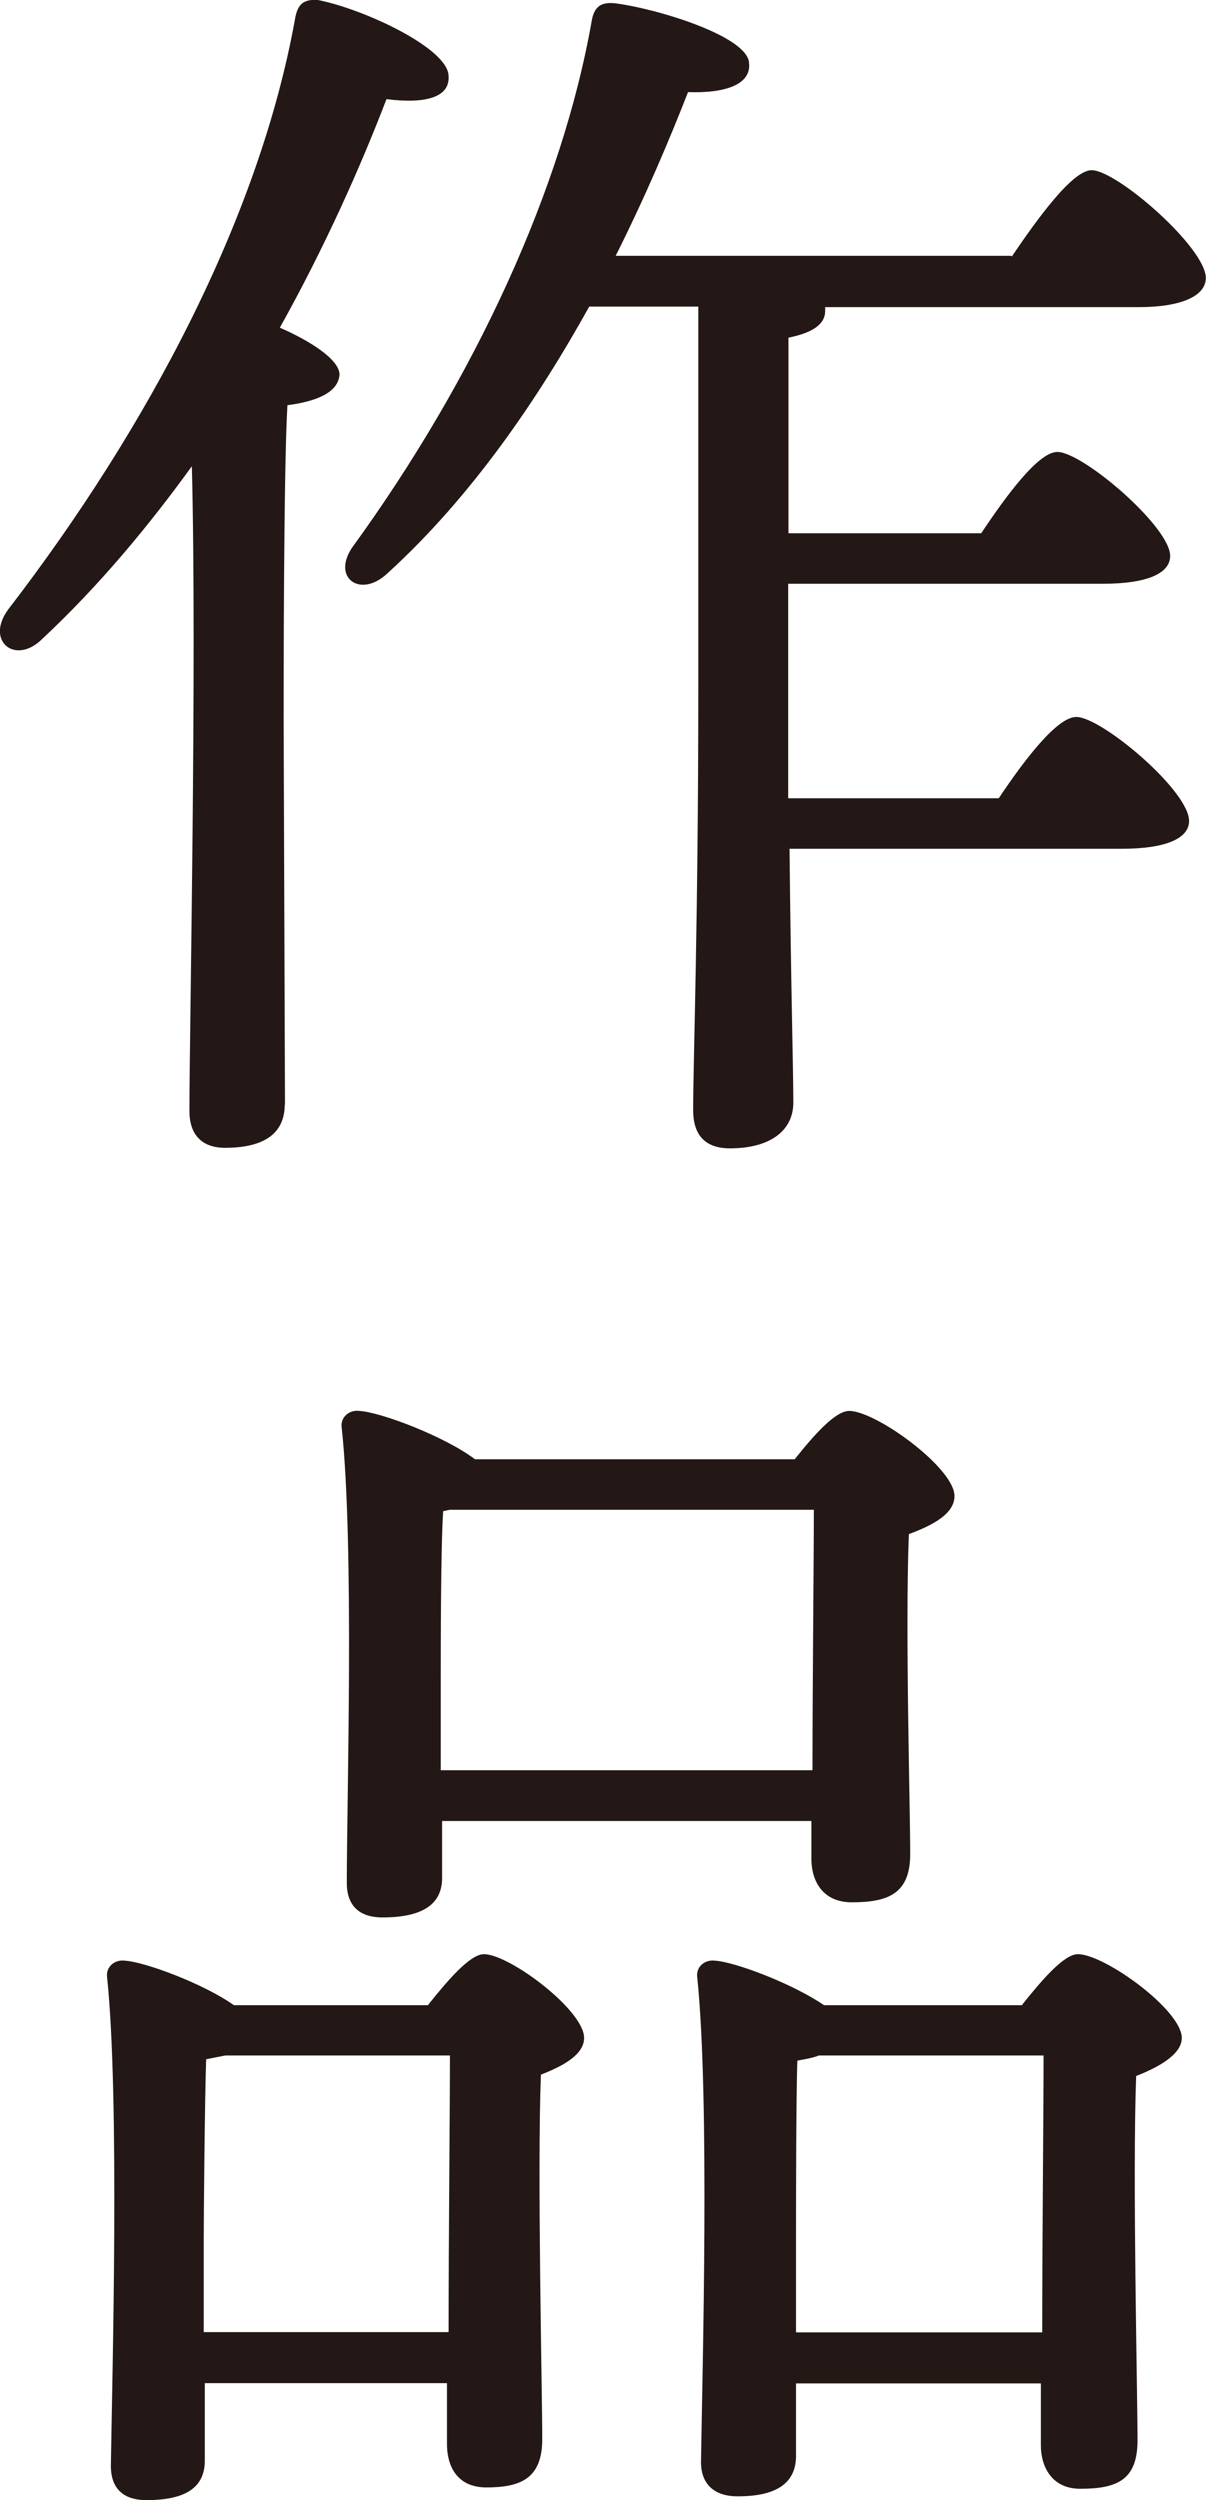
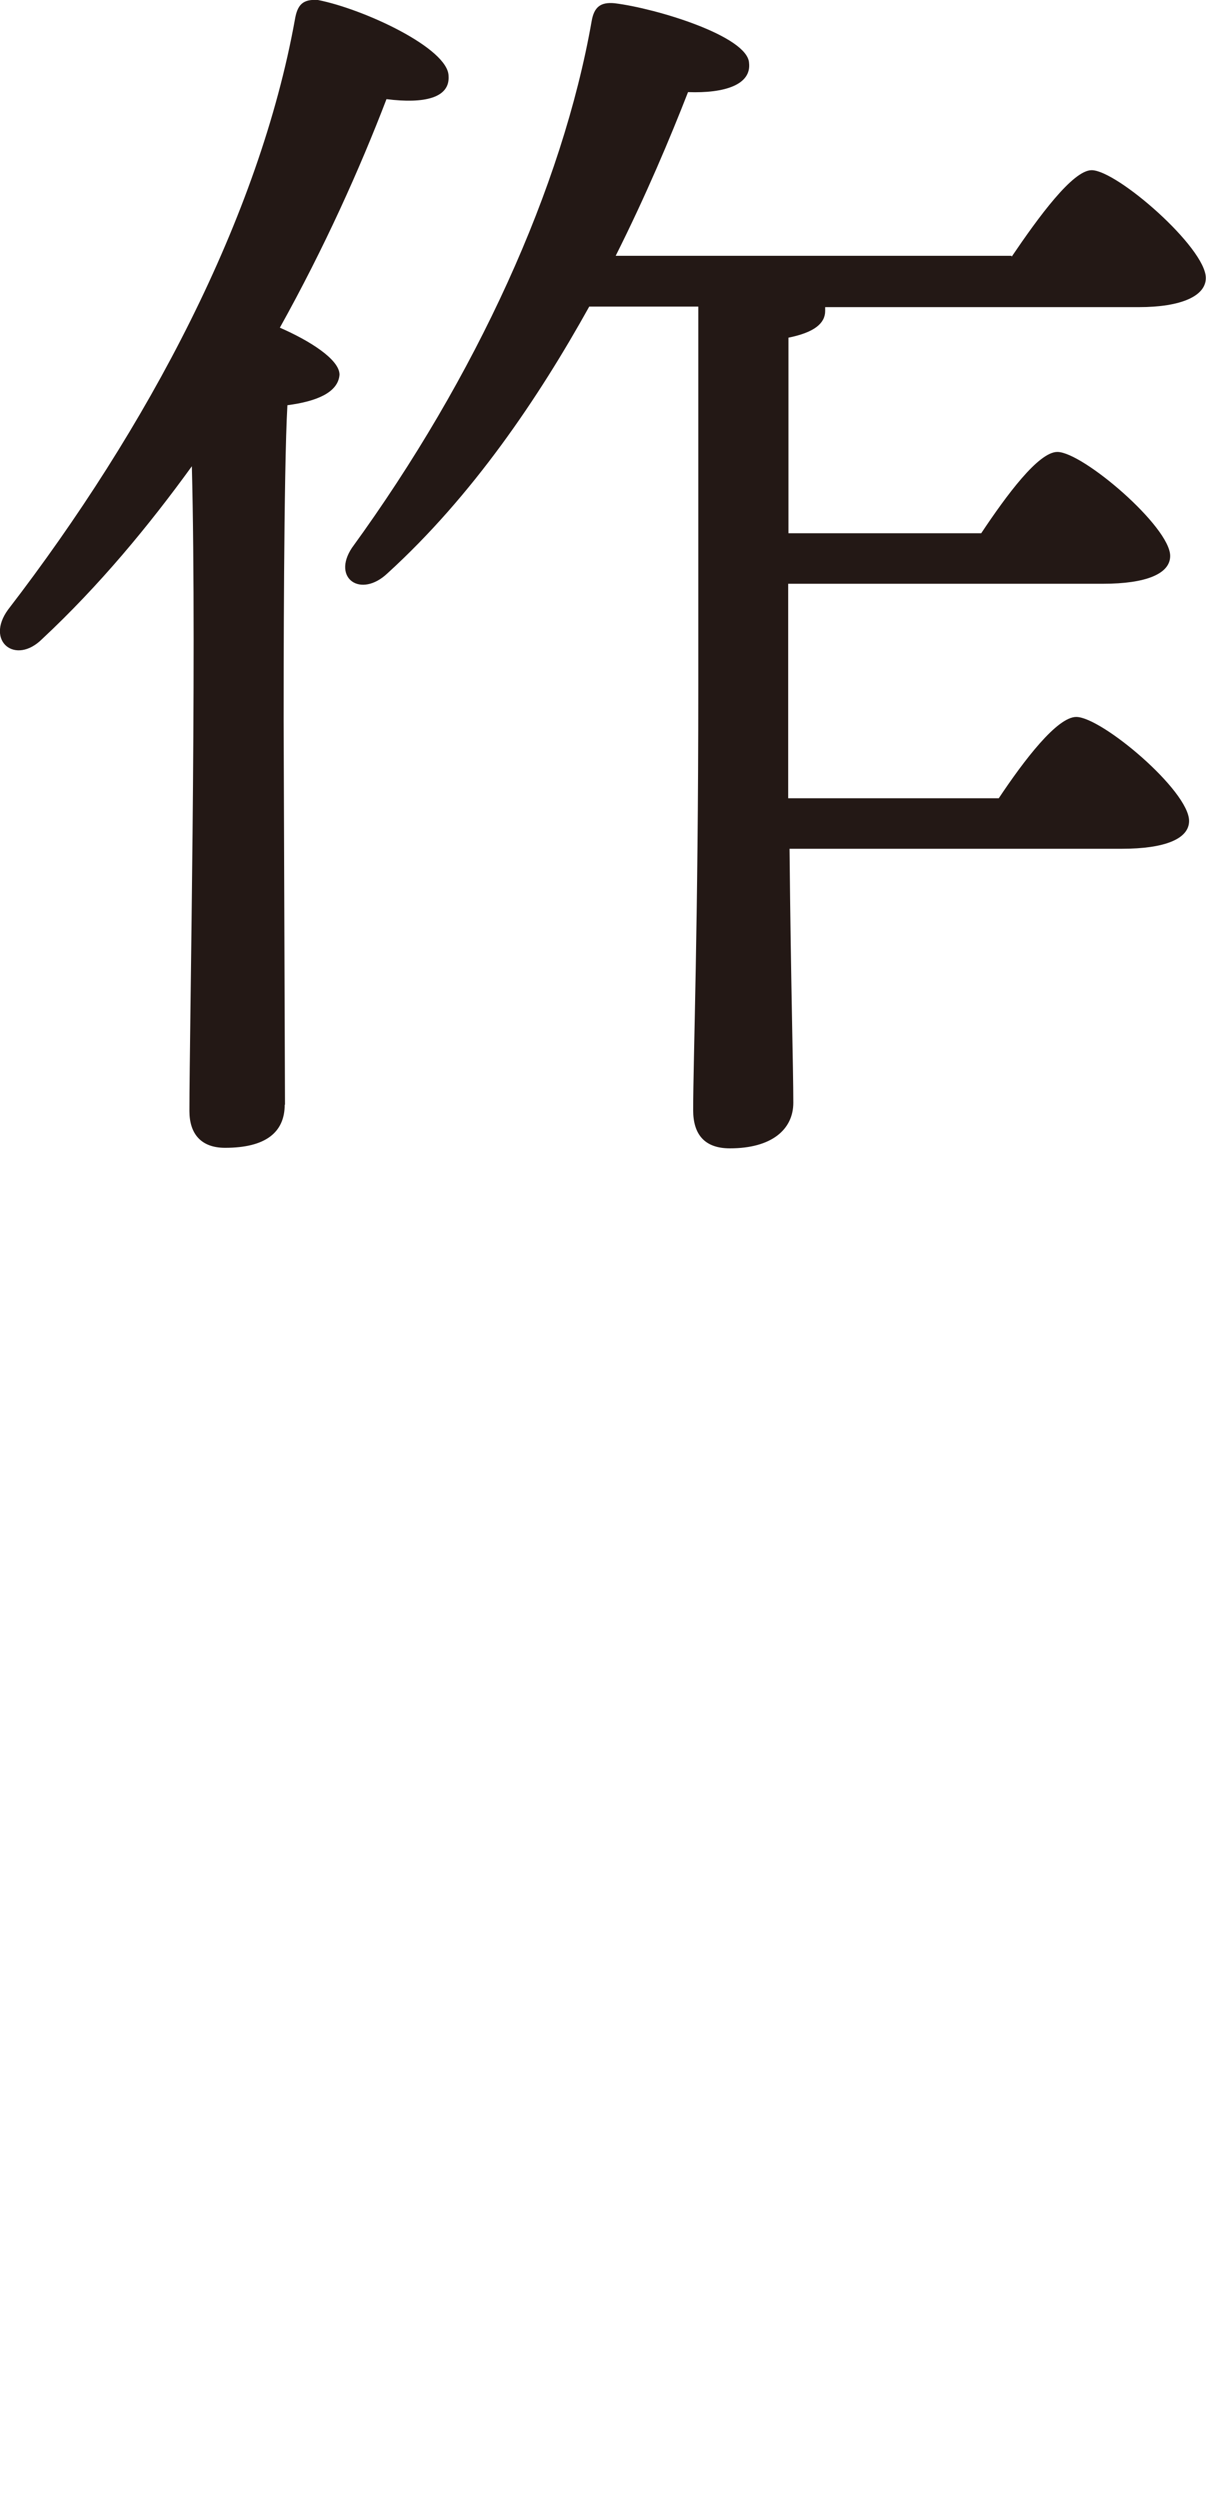
<svg xmlns="http://www.w3.org/2000/svg" id="_レイヤー_2" data-name="レイヤー 2" width="15.76mm" height="32.65mm" viewBox="0 0 44.66 92.55">
  <g id="_レイヤー_1-2" data-name="レイヤー 1">
    <g>
      <path d="M10.54,40.89c0,1.03-.71,1.6-2.21,1.6-.89,0-1.32-.52-1.32-1.36,0-2.96.28-16.5.09-23.87-1.6,2.21-3.43,4.42-5.54,6.39-.99.99-2.12.09-1.27-1.08C5.47,15.84,9.6,8.04,10.92.71c.09-.52.28-.75.85-.71,1.69.33,4.84,1.79,4.84,2.82.05.8-.89,1.03-2.3.85-.99,2.58-2.3,5.5-3.95,8.46,1.08.47,2.21,1.17,2.21,1.74-.05.66-.85.99-1.93,1.13-.14,2.4-.14,10.25-.14,11.66l.05,14.24ZM37.47,9.5c.99-1.46,2.26-3.2,2.96-3.2.94,0,4.23,2.87,4.23,3.99,0,.66-.89,1.08-2.49,1.08h-11.61v.14c0,.47-.42.8-1.36.99v7.24h7.14c.94-1.41,2.12-3.01,2.82-3.01.94,0,4.18,2.77,4.18,3.85,0,.66-.89,1.03-2.49,1.03h-11.66v7.94h7.8c.94-1.41,2.16-3.01,2.87-3.01.94,0,4.18,2.73,4.18,3.85,0,.66-.89,1.03-2.49,1.03h-12.31c.05,5.08.14,8.13.14,9.4,0,.99-.8,1.69-2.35,1.69-.94,0-1.36-.52-1.36-1.41,0-1.88.19-6.81.19-15.7v-14.05h-4.04c-1.88,3.38-4.32,7-7.47,9.87-.99.94-2.07.19-1.32-.94,4.61-6.34,7.8-13.35,8.88-19.5.09-.52.33-.71.85-.66,1.55.19,4.93,1.22,4.98,2.21.09.8-.89,1.13-2.26,1.08-.66,1.69-1.55,3.81-2.68,6.06h14.66Z" fill="#231815" />
-       <path d="M15.85,74.22c.71-.89,1.55-1.88,2.07-1.88.94,0,3.71,2.07,3.71,3.1,0,.61-.75,1.03-1.6,1.36-.14,3.62.05,11.7.05,13.49,0,1.46-.8,1.79-2.07,1.79-1.13,0-1.46-.85-1.46-1.6v-2.26H7.58v2.87c0,.99-.71,1.46-2.16,1.46-.85,0-1.32-.42-1.32-1.27.05-3.38.33-13.58-.14-18.09-.05-.38.28-.66.66-.61.75.05,2.91.85,4.04,1.65h7.19ZM16.61,86.34c0-3.48.05-8.13.05-10.25h-8.32c-.24.05-.47.09-.71.14-.05,1.41-.09,5.73-.09,6.72v3.38h9.07ZM16.37,69.52c0,.99-.75,1.46-2.21,1.46-.89,0-1.32-.47-1.32-1.27,0-3.24.28-12.5-.19-16.87-.05-.38.28-.66.66-.61.8.05,3.15.94,4.28,1.79h11.84c.71-.89,1.5-1.79,2.02-1.79.99,0,3.9,2.11,3.9,3.15,0,.66-.8,1.08-1.69,1.41-.14,3.52.05,10.06.05,11.84,0,1.46-.8,1.79-2.16,1.79-1.13,0-1.5-.85-1.5-1.6v-1.41h-13.68v2.11ZM30.09,65.52c0-3.15.05-7.66.05-9.63h-13.49l-.24.05c-.09,1.27-.09,5.22-.09,6.11v3.48h13.77ZM37.85,74.22c.71-.89,1.55-1.88,2.07-1.88.99,0,3.85,2.07,3.85,3.1,0,.61-.85,1.08-1.69,1.41-.14,3.71.05,11.61.05,13.49,0,1.46-.75,1.79-2.12,1.79-1.08,0-1.46-.85-1.46-1.6v-2.3h-9.07v2.68c0,1.03-.75,1.5-2.16,1.5-.89,0-1.36-.47-1.36-1.27.05-3.38.33-13.44-.14-17.95-.05-.38.28-.66.66-.61.75.05,2.87.85,4.04,1.65h7.33ZM38.6,86.34c0-3.48.05-8.13.05-10.25h-8.32c-.23.09-.52.14-.8.19-.05,1.36-.05,5.64-.05,6.58v3.48h9.12Z" fill="#231815" />
    </g>
  </g>
</svg>